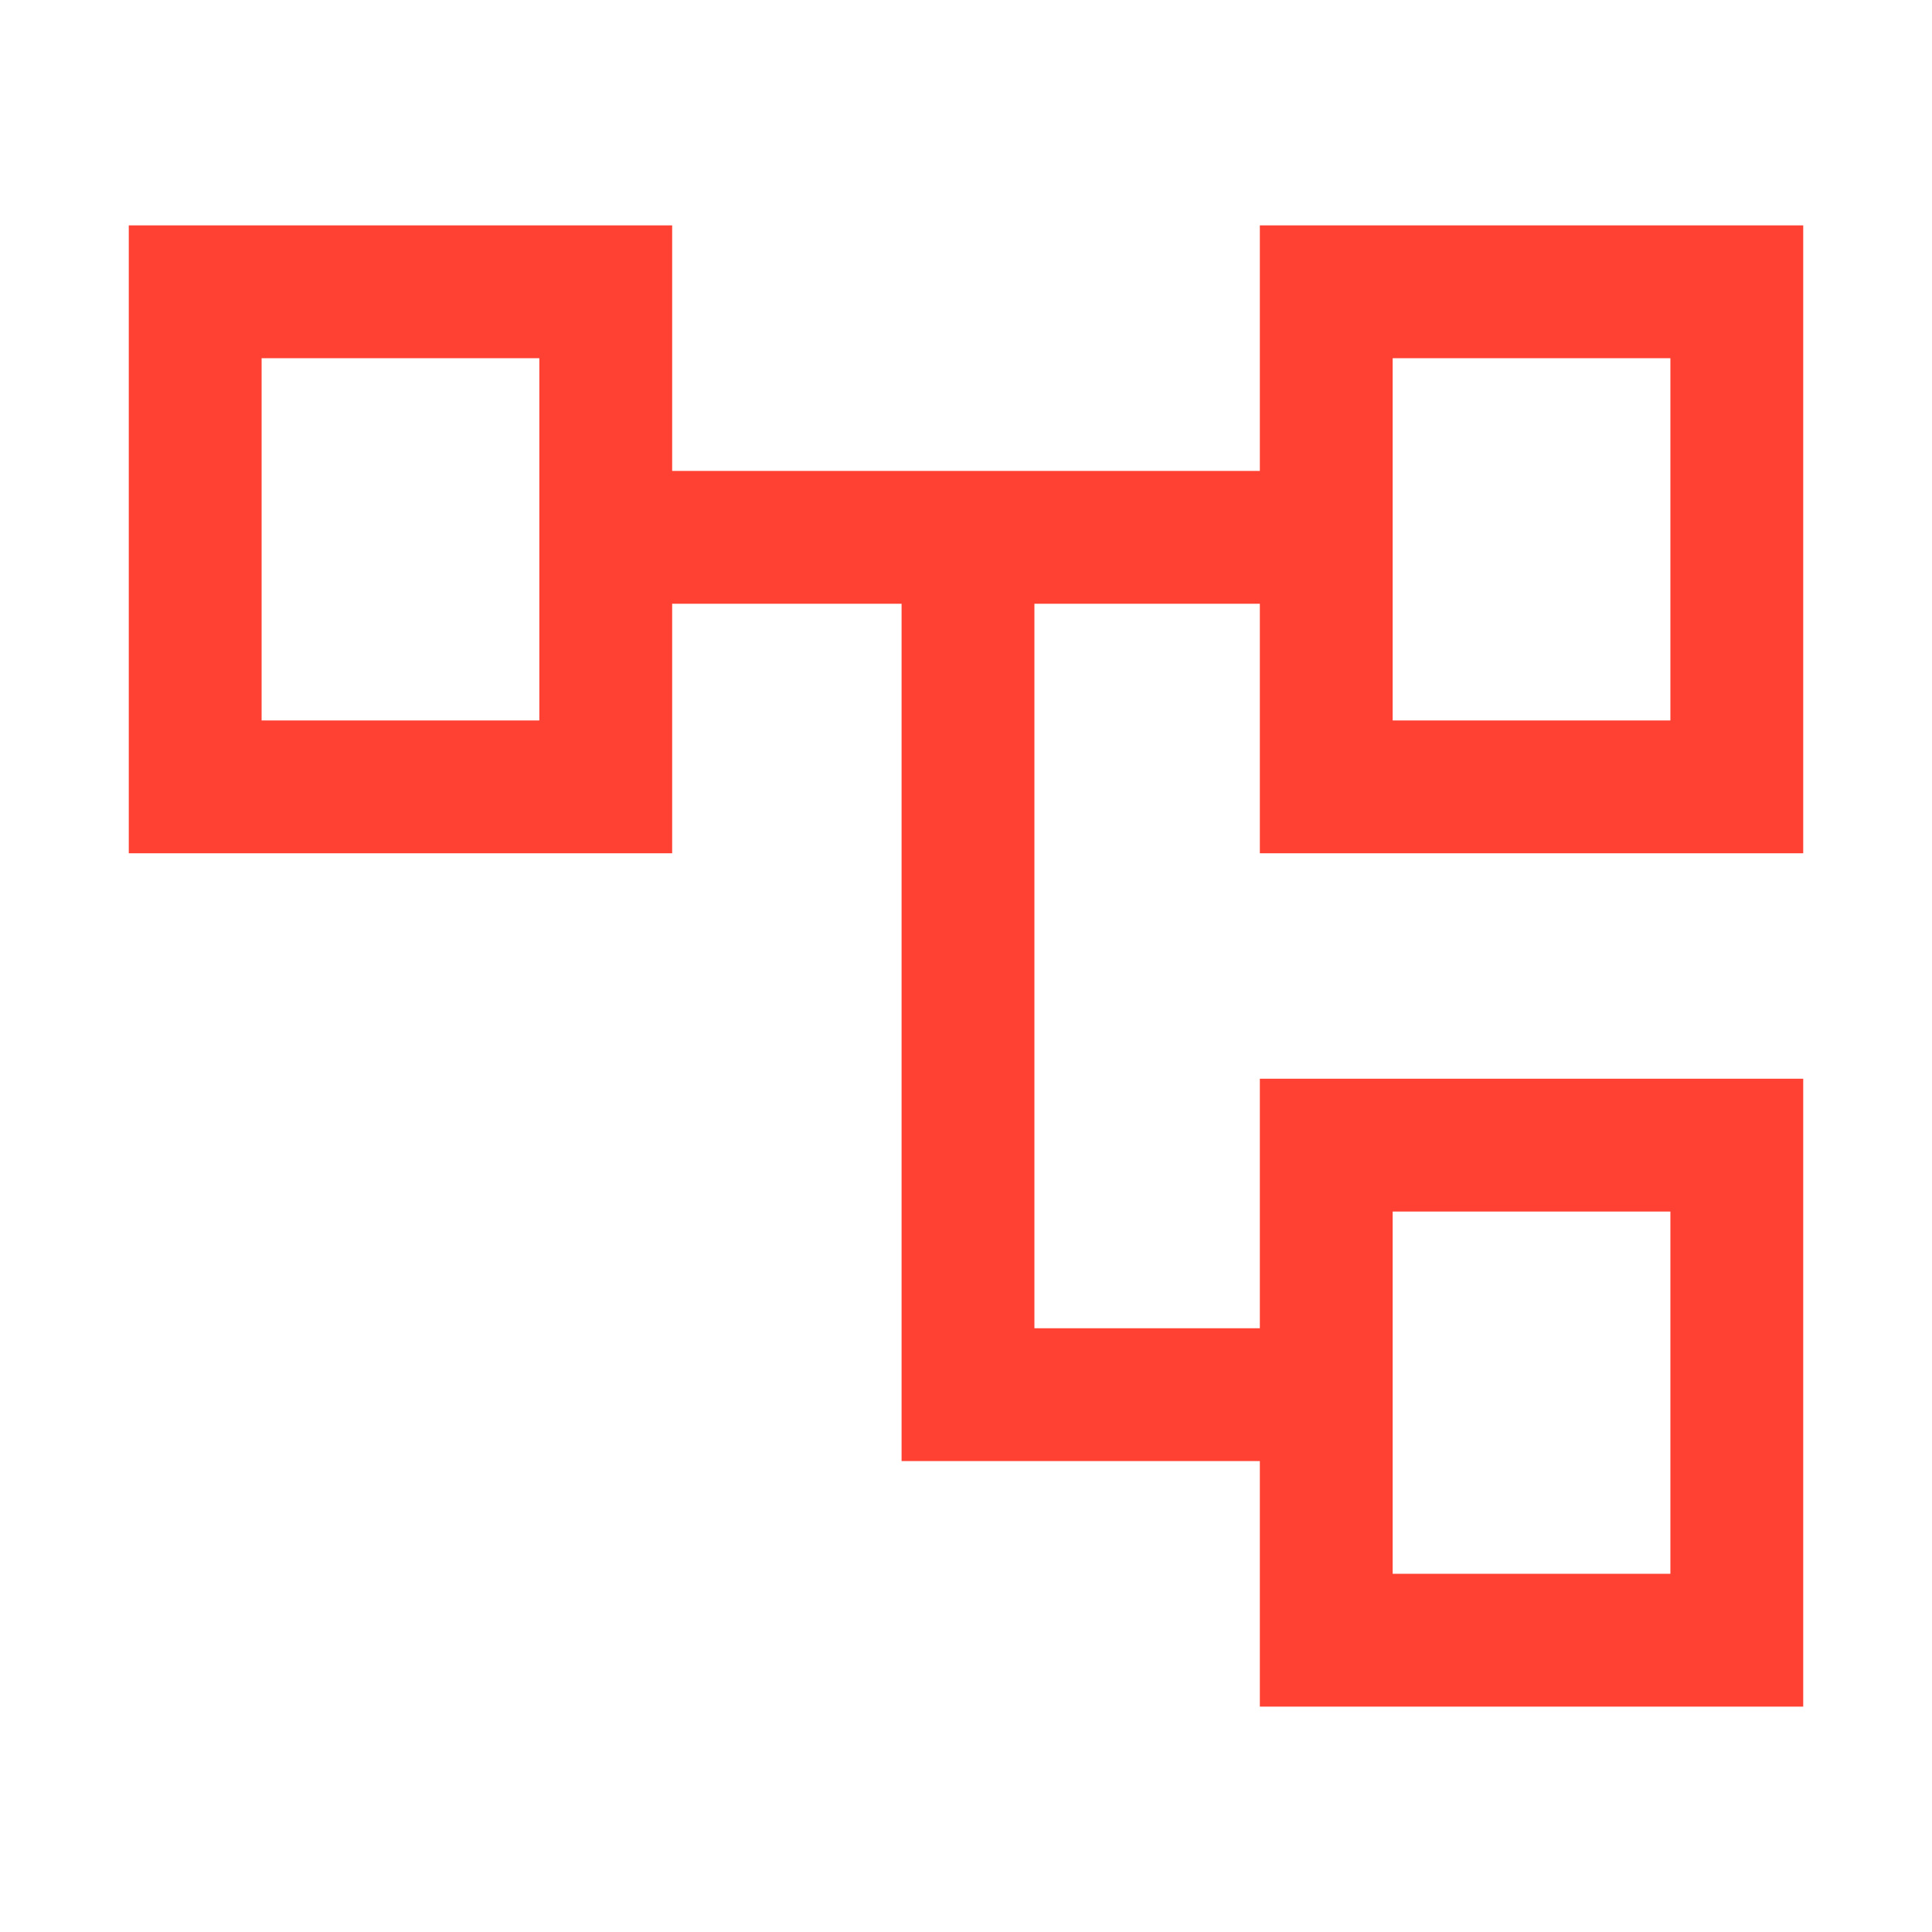
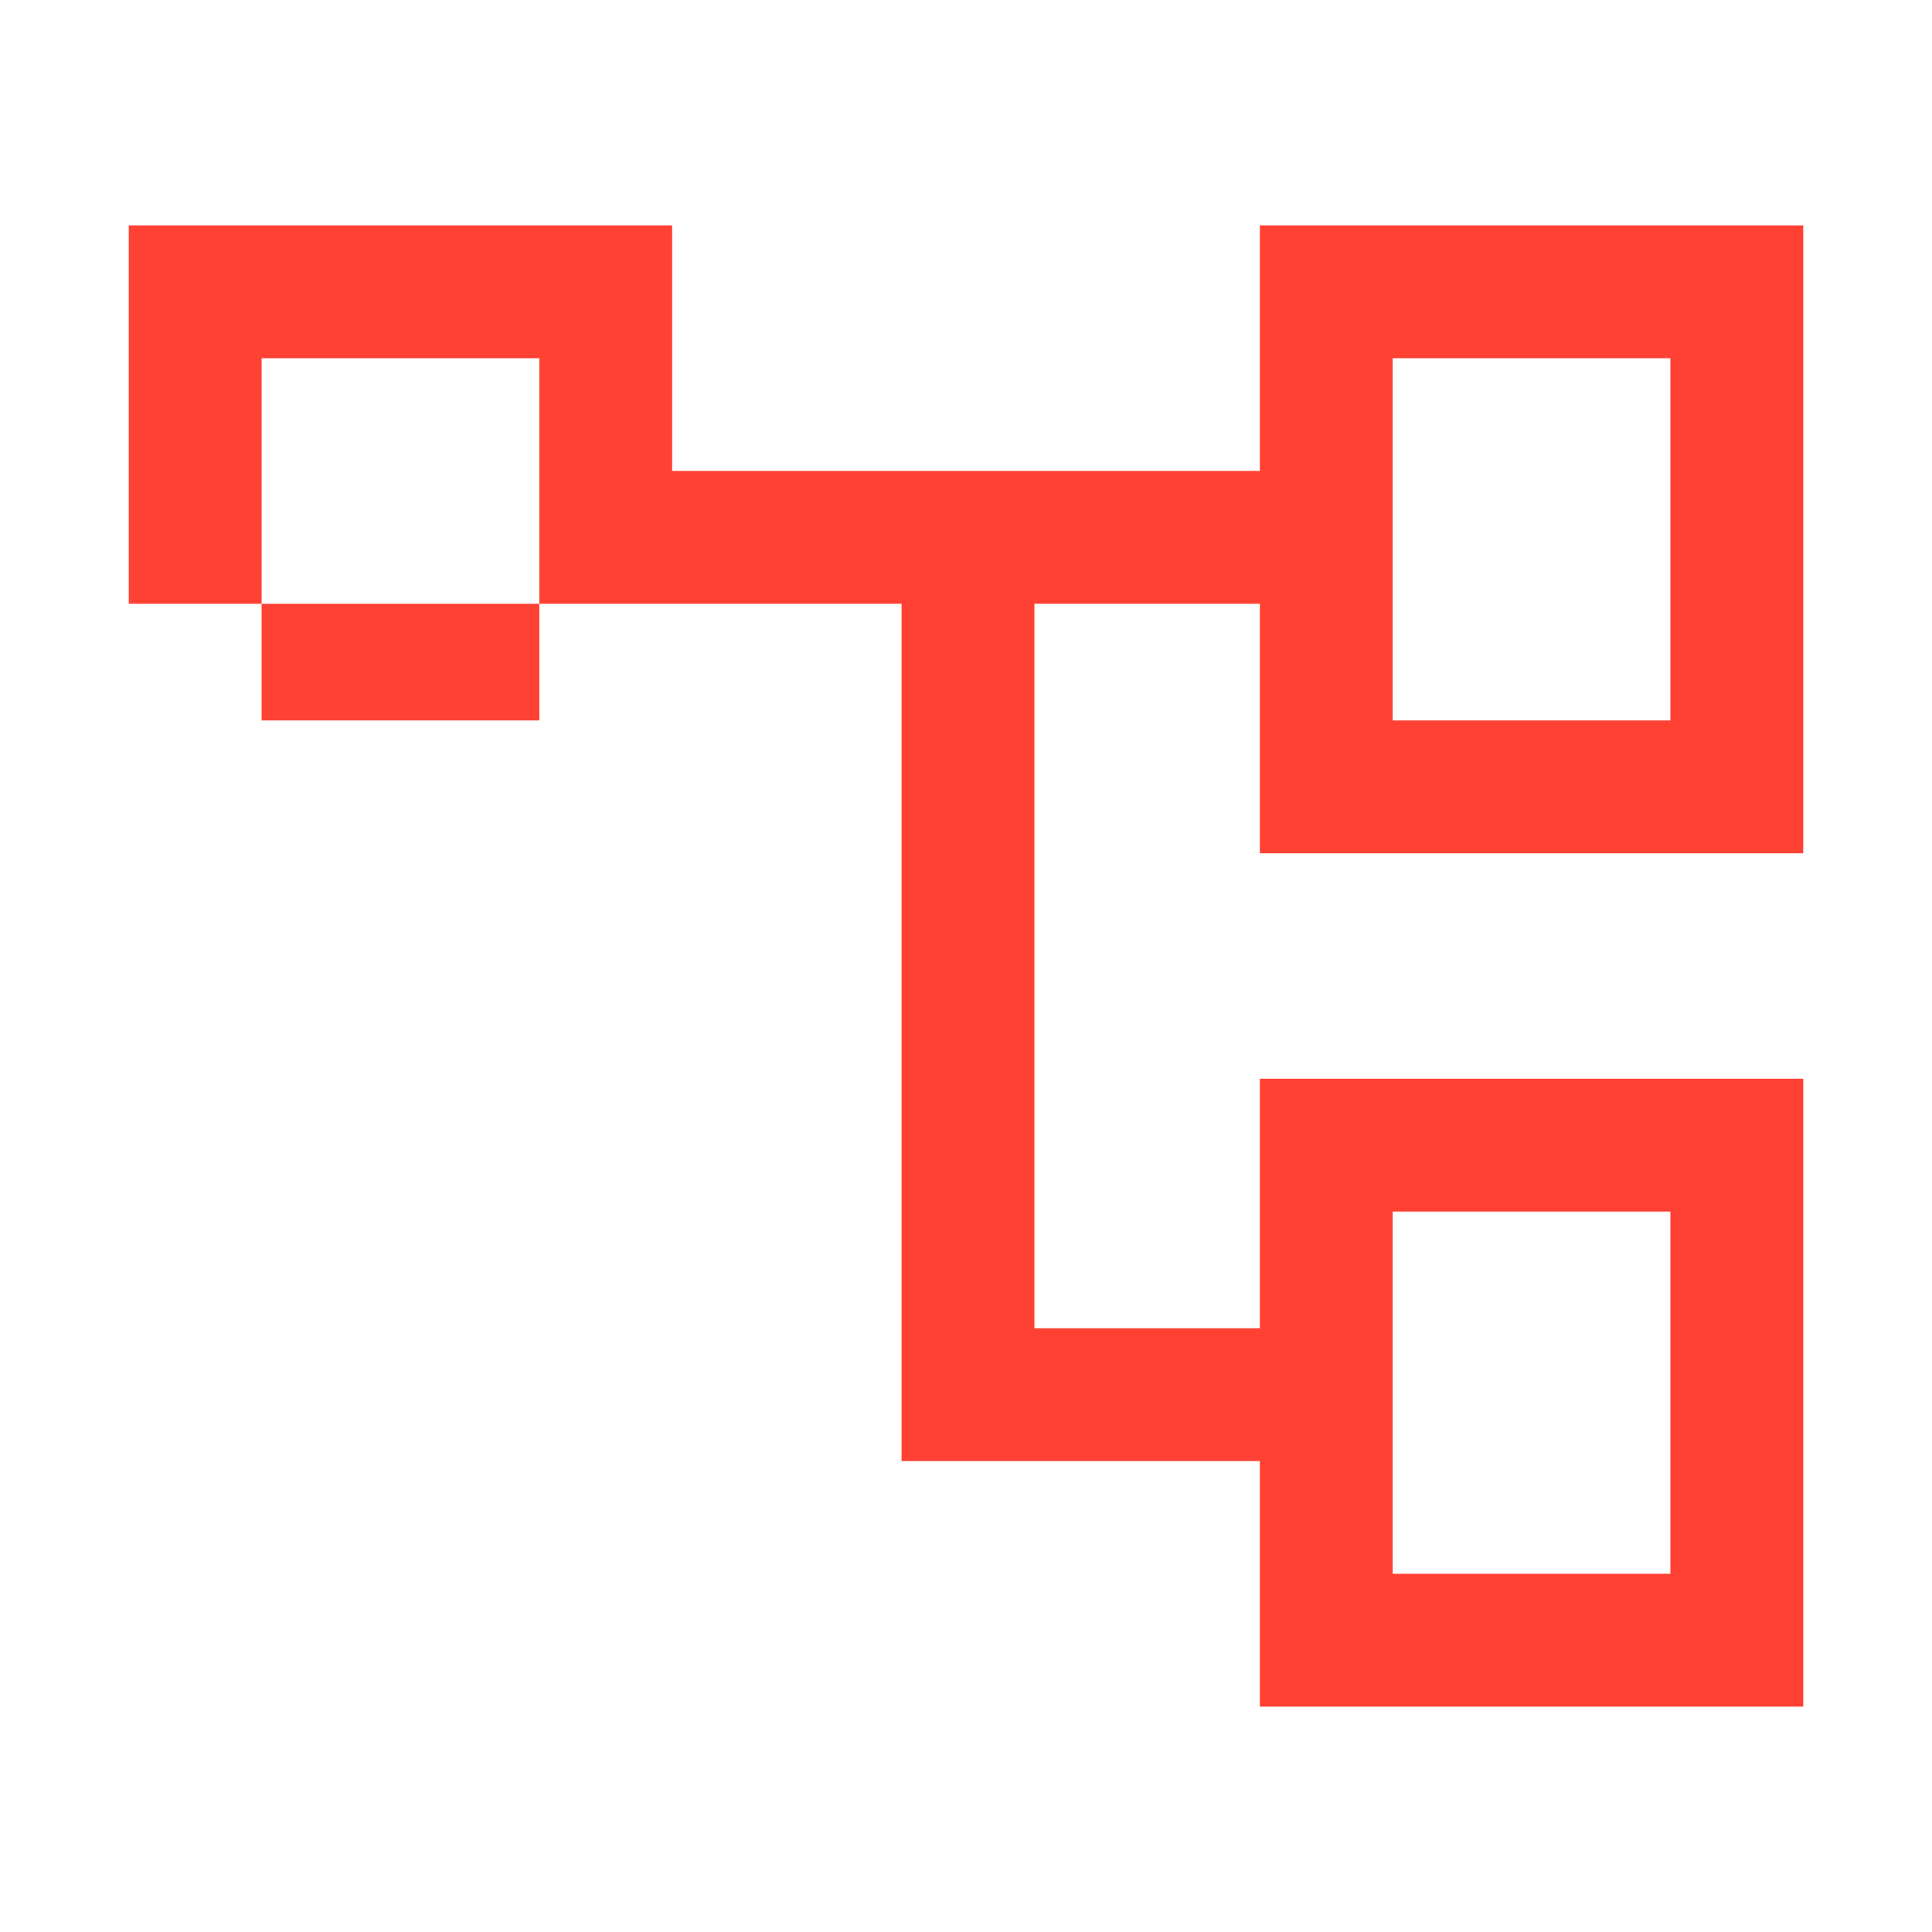
<svg xmlns="http://www.w3.org/2000/svg" width="32" height="32" viewBox="0 0 32 32" fill="none">
-   <path d="M20.867 28.267V24.2H14.933V10H11.133V14.133H2.133V3.733H11.133V7.8H20.867V3.733H29.867V14.133H20.867V10H17.133V22H20.867V17.867H29.867V28.267H20.867ZM23.067 11.933H27.667V5.933H23.067V11.933ZM23.067 26.067H27.667V20.067H23.067V26.067ZM4.333 11.933H8.933V5.933H4.333V11.933Z" fill="#FF4133" />
+   <path d="M20.867 28.267V24.2H14.933V10H11.133H2.133V3.733H11.133V7.8H20.867V3.733H29.867V14.133H20.867V10H17.133V22H20.867V17.867H29.867V28.267H20.867ZM23.067 11.933H27.667V5.933H23.067V11.933ZM23.067 26.067H27.667V20.067H23.067V26.067ZM4.333 11.933H8.933V5.933H4.333V11.933Z" fill="#FF4133" />
</svg>